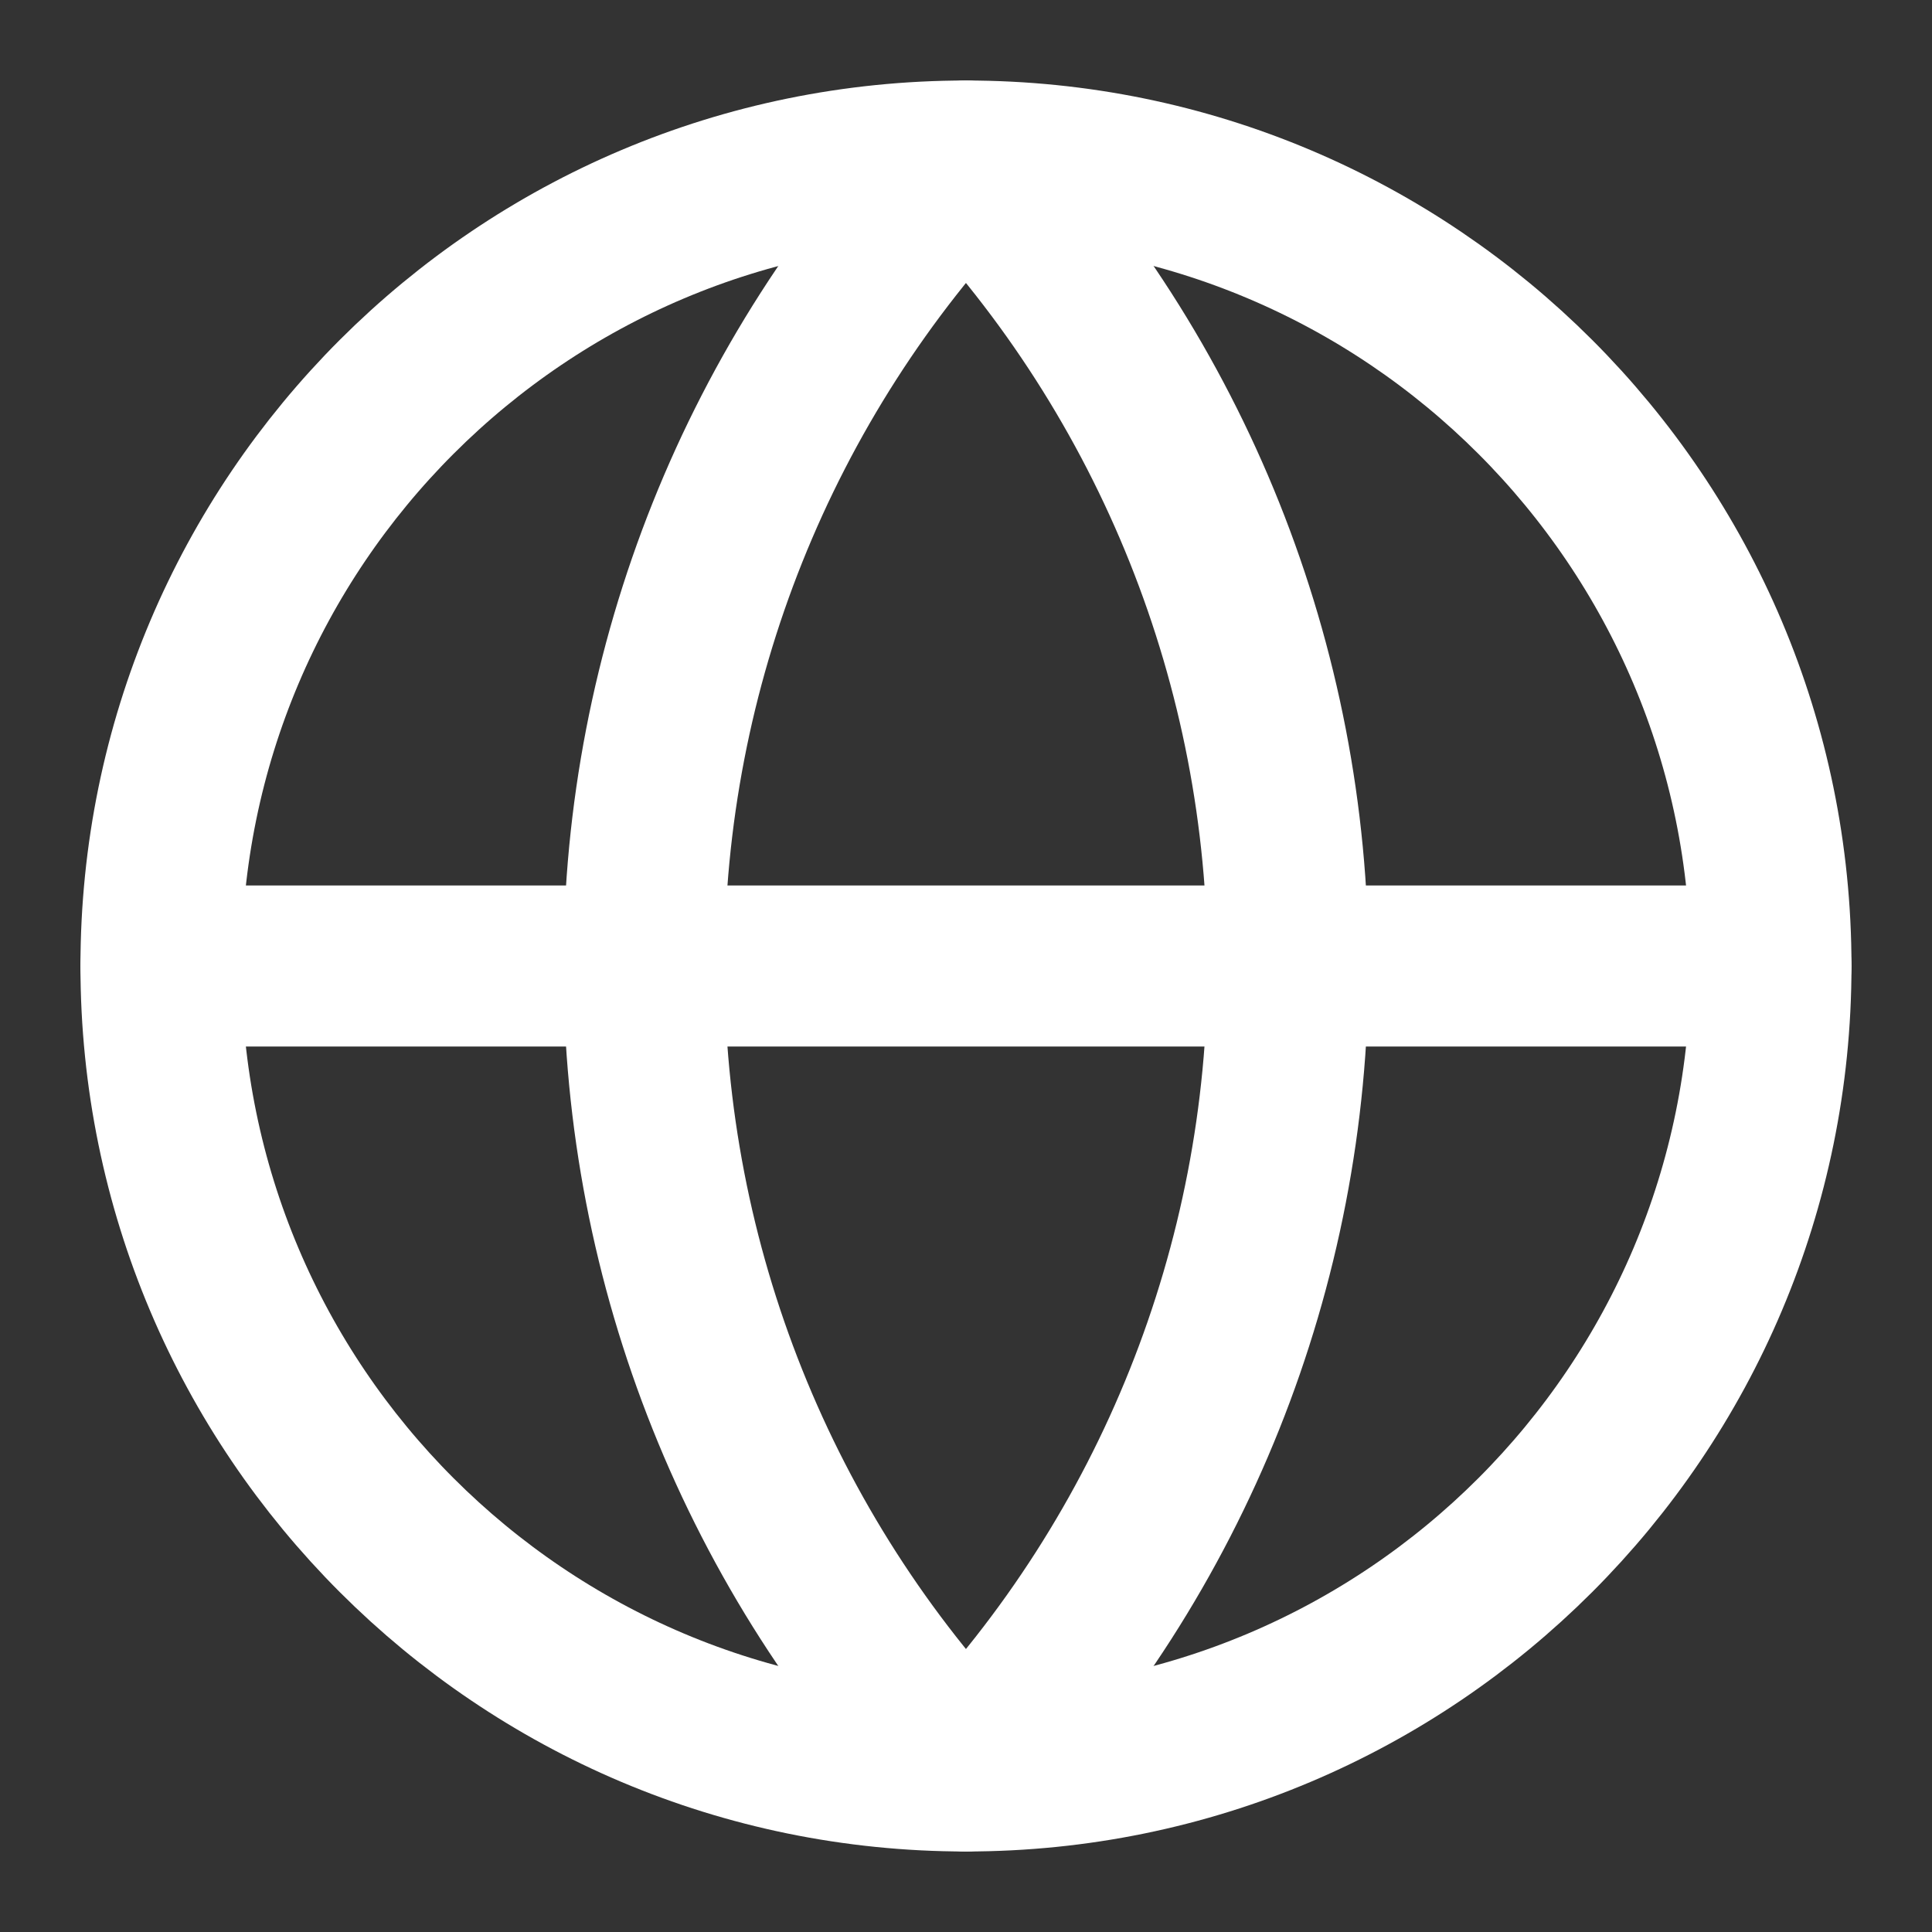
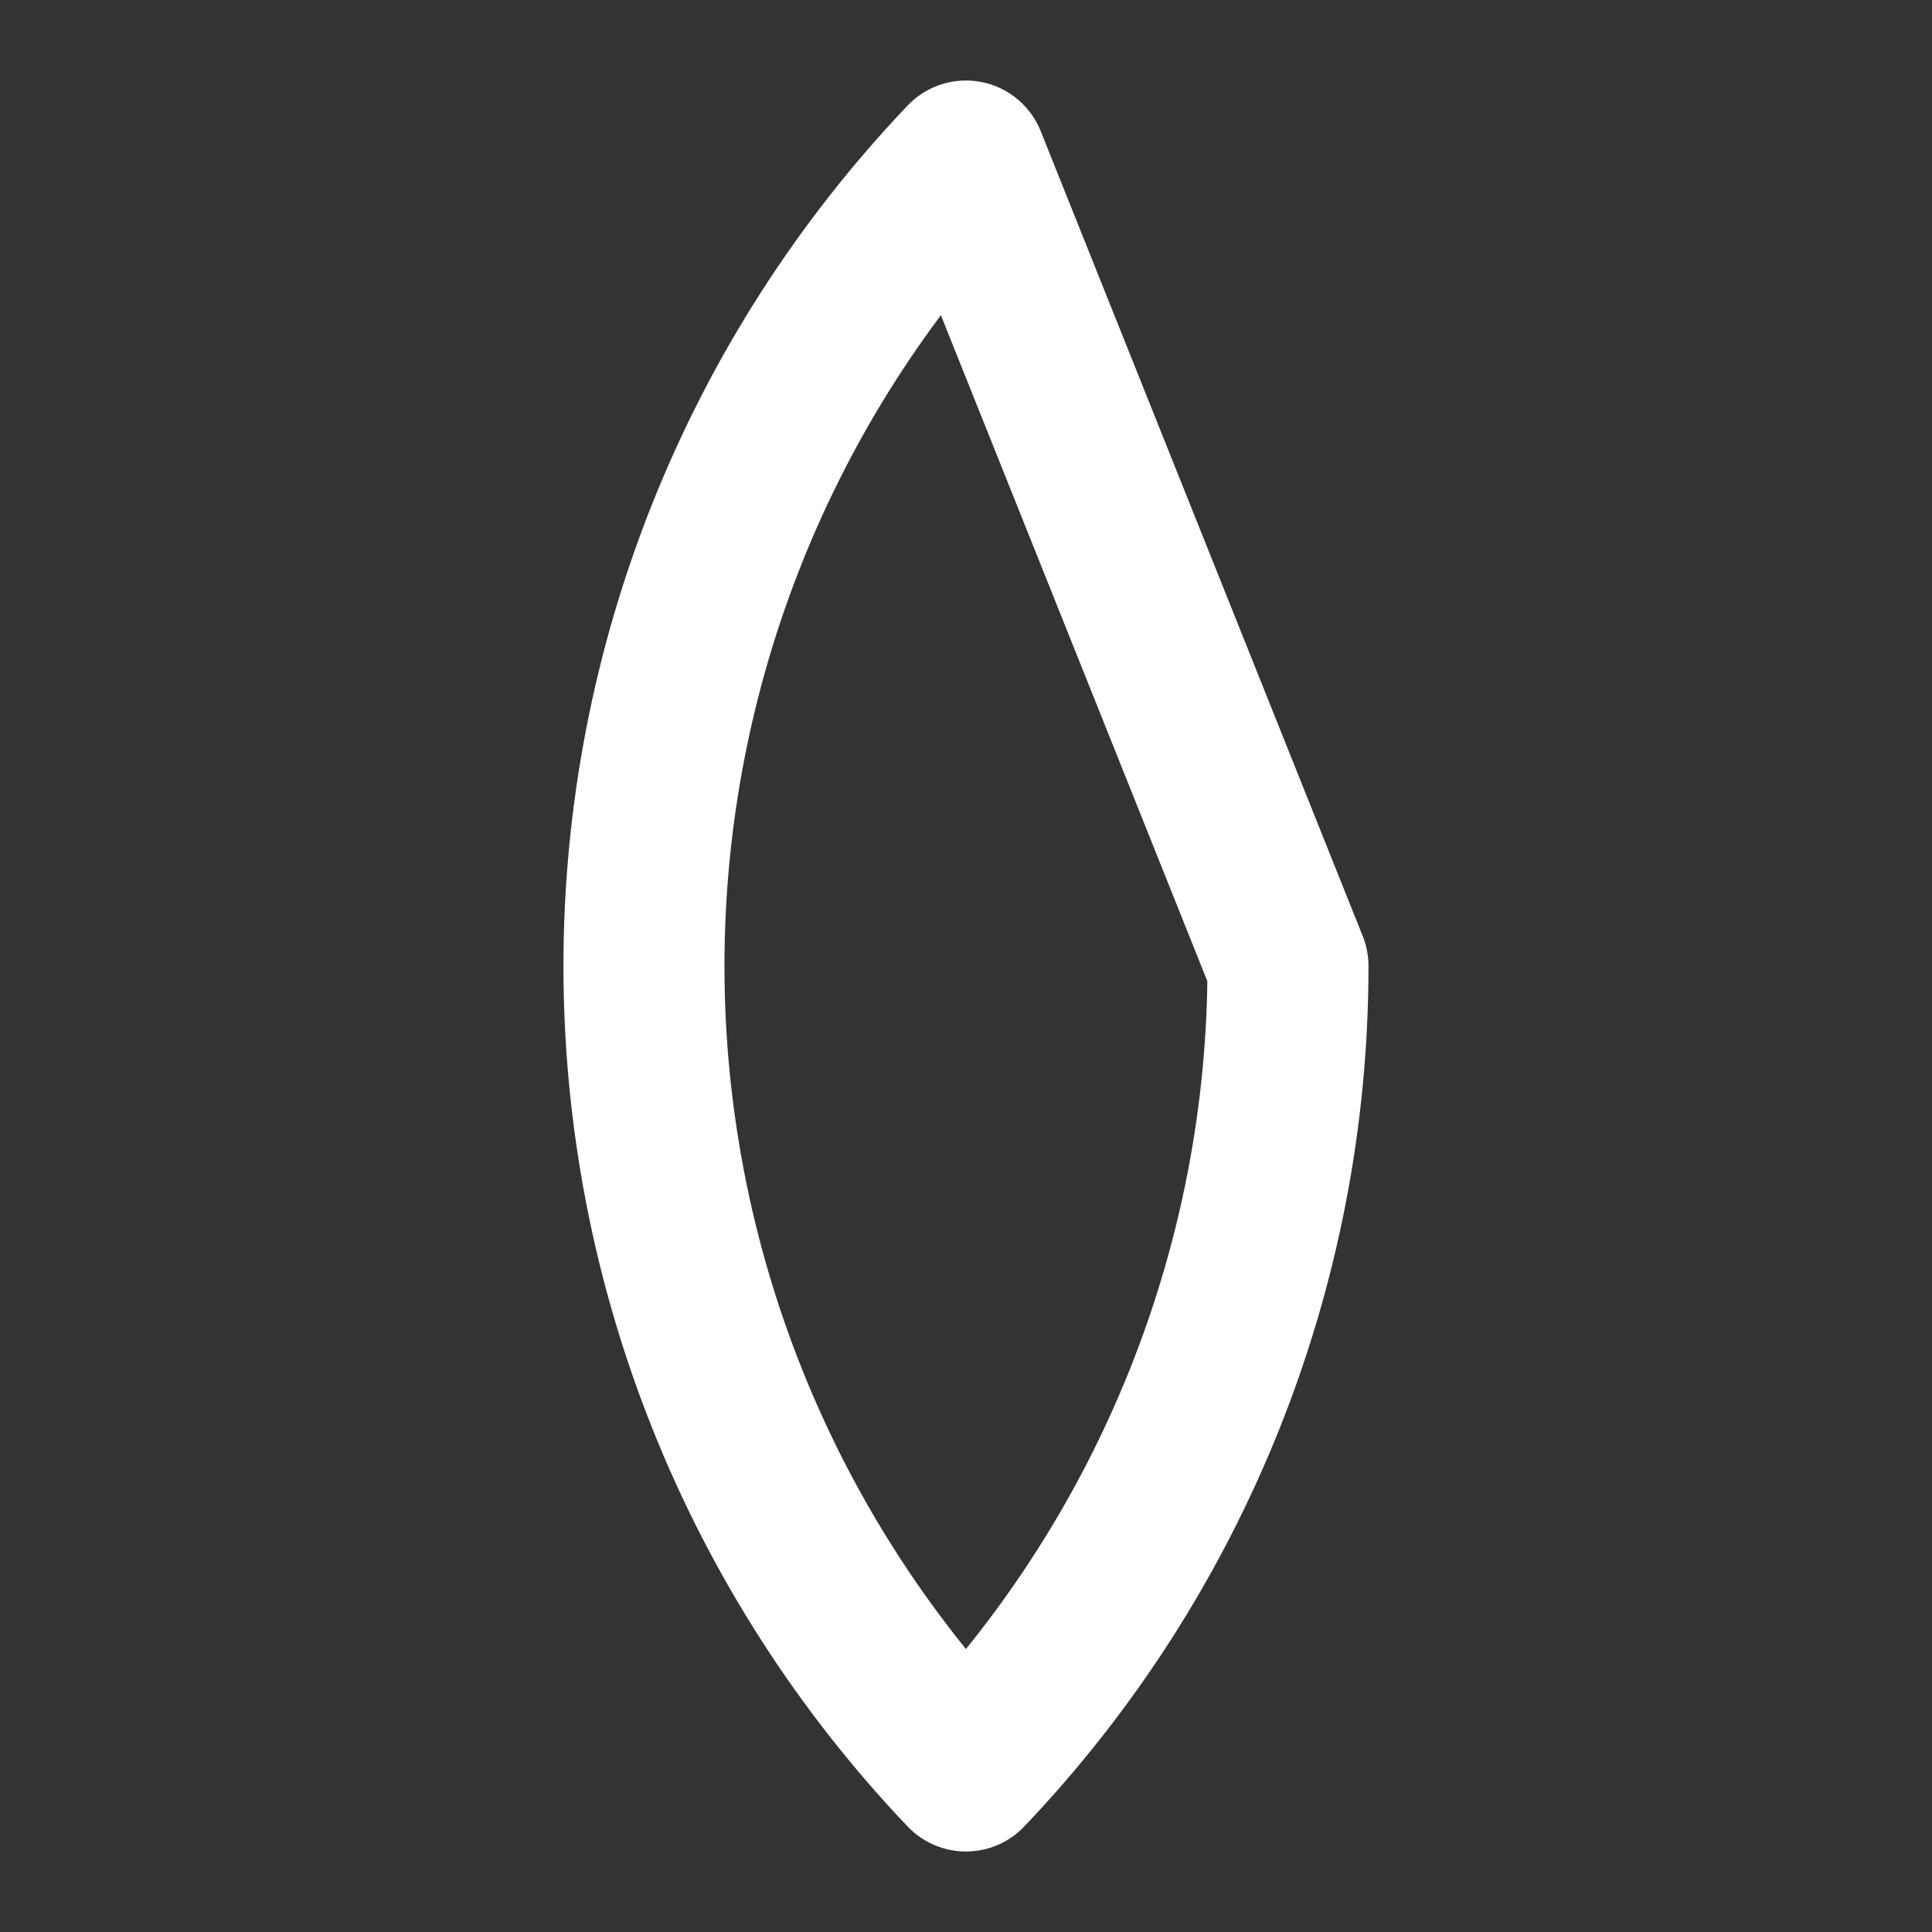
<svg xmlns="http://www.w3.org/2000/svg" width="32" height="32" viewBox="0 0 32 32" fill="none">
  <rect x="0" y="0" width="32" height="32" fill="#333333" stroke="none" />
-   <path d="M15.999 29.333C23.363 29.333 29.333 23.364 29.333 16C29.333 8.636 23.363 2.667 15.999 2.667C8.636 2.667 2.666 8.636 2.666 16C2.666 23.364 8.636 29.333 15.999 29.333Z" stroke="white" stroke-width="2.667" stroke-linecap="round" stroke-linejoin="round" />
-   <path d="M15.999 2.667C12.576 6.262 10.666 11.036 10.666 16C10.666 20.964 12.576 25.738 15.999 29.333C19.423 25.738 21.333 20.964 21.333 16C21.333 11.036 19.423 6.262 15.999 2.667Z" stroke="white" stroke-width="2.667" stroke-linecap="round" stroke-linejoin="round" />
-   <path d="M2.666 16H29.333" stroke="white" stroke-width="2.667" stroke-linecap="round" stroke-linejoin="round" />
+   <path d="M15.999 2.667C12.576 6.262 10.666 11.036 10.666 16C10.666 20.964 12.576 25.738 15.999 29.333C19.423 25.738 21.333 20.964 21.333 16Z" stroke="white" stroke-width="2.667" stroke-linecap="round" stroke-linejoin="round" />
</svg>